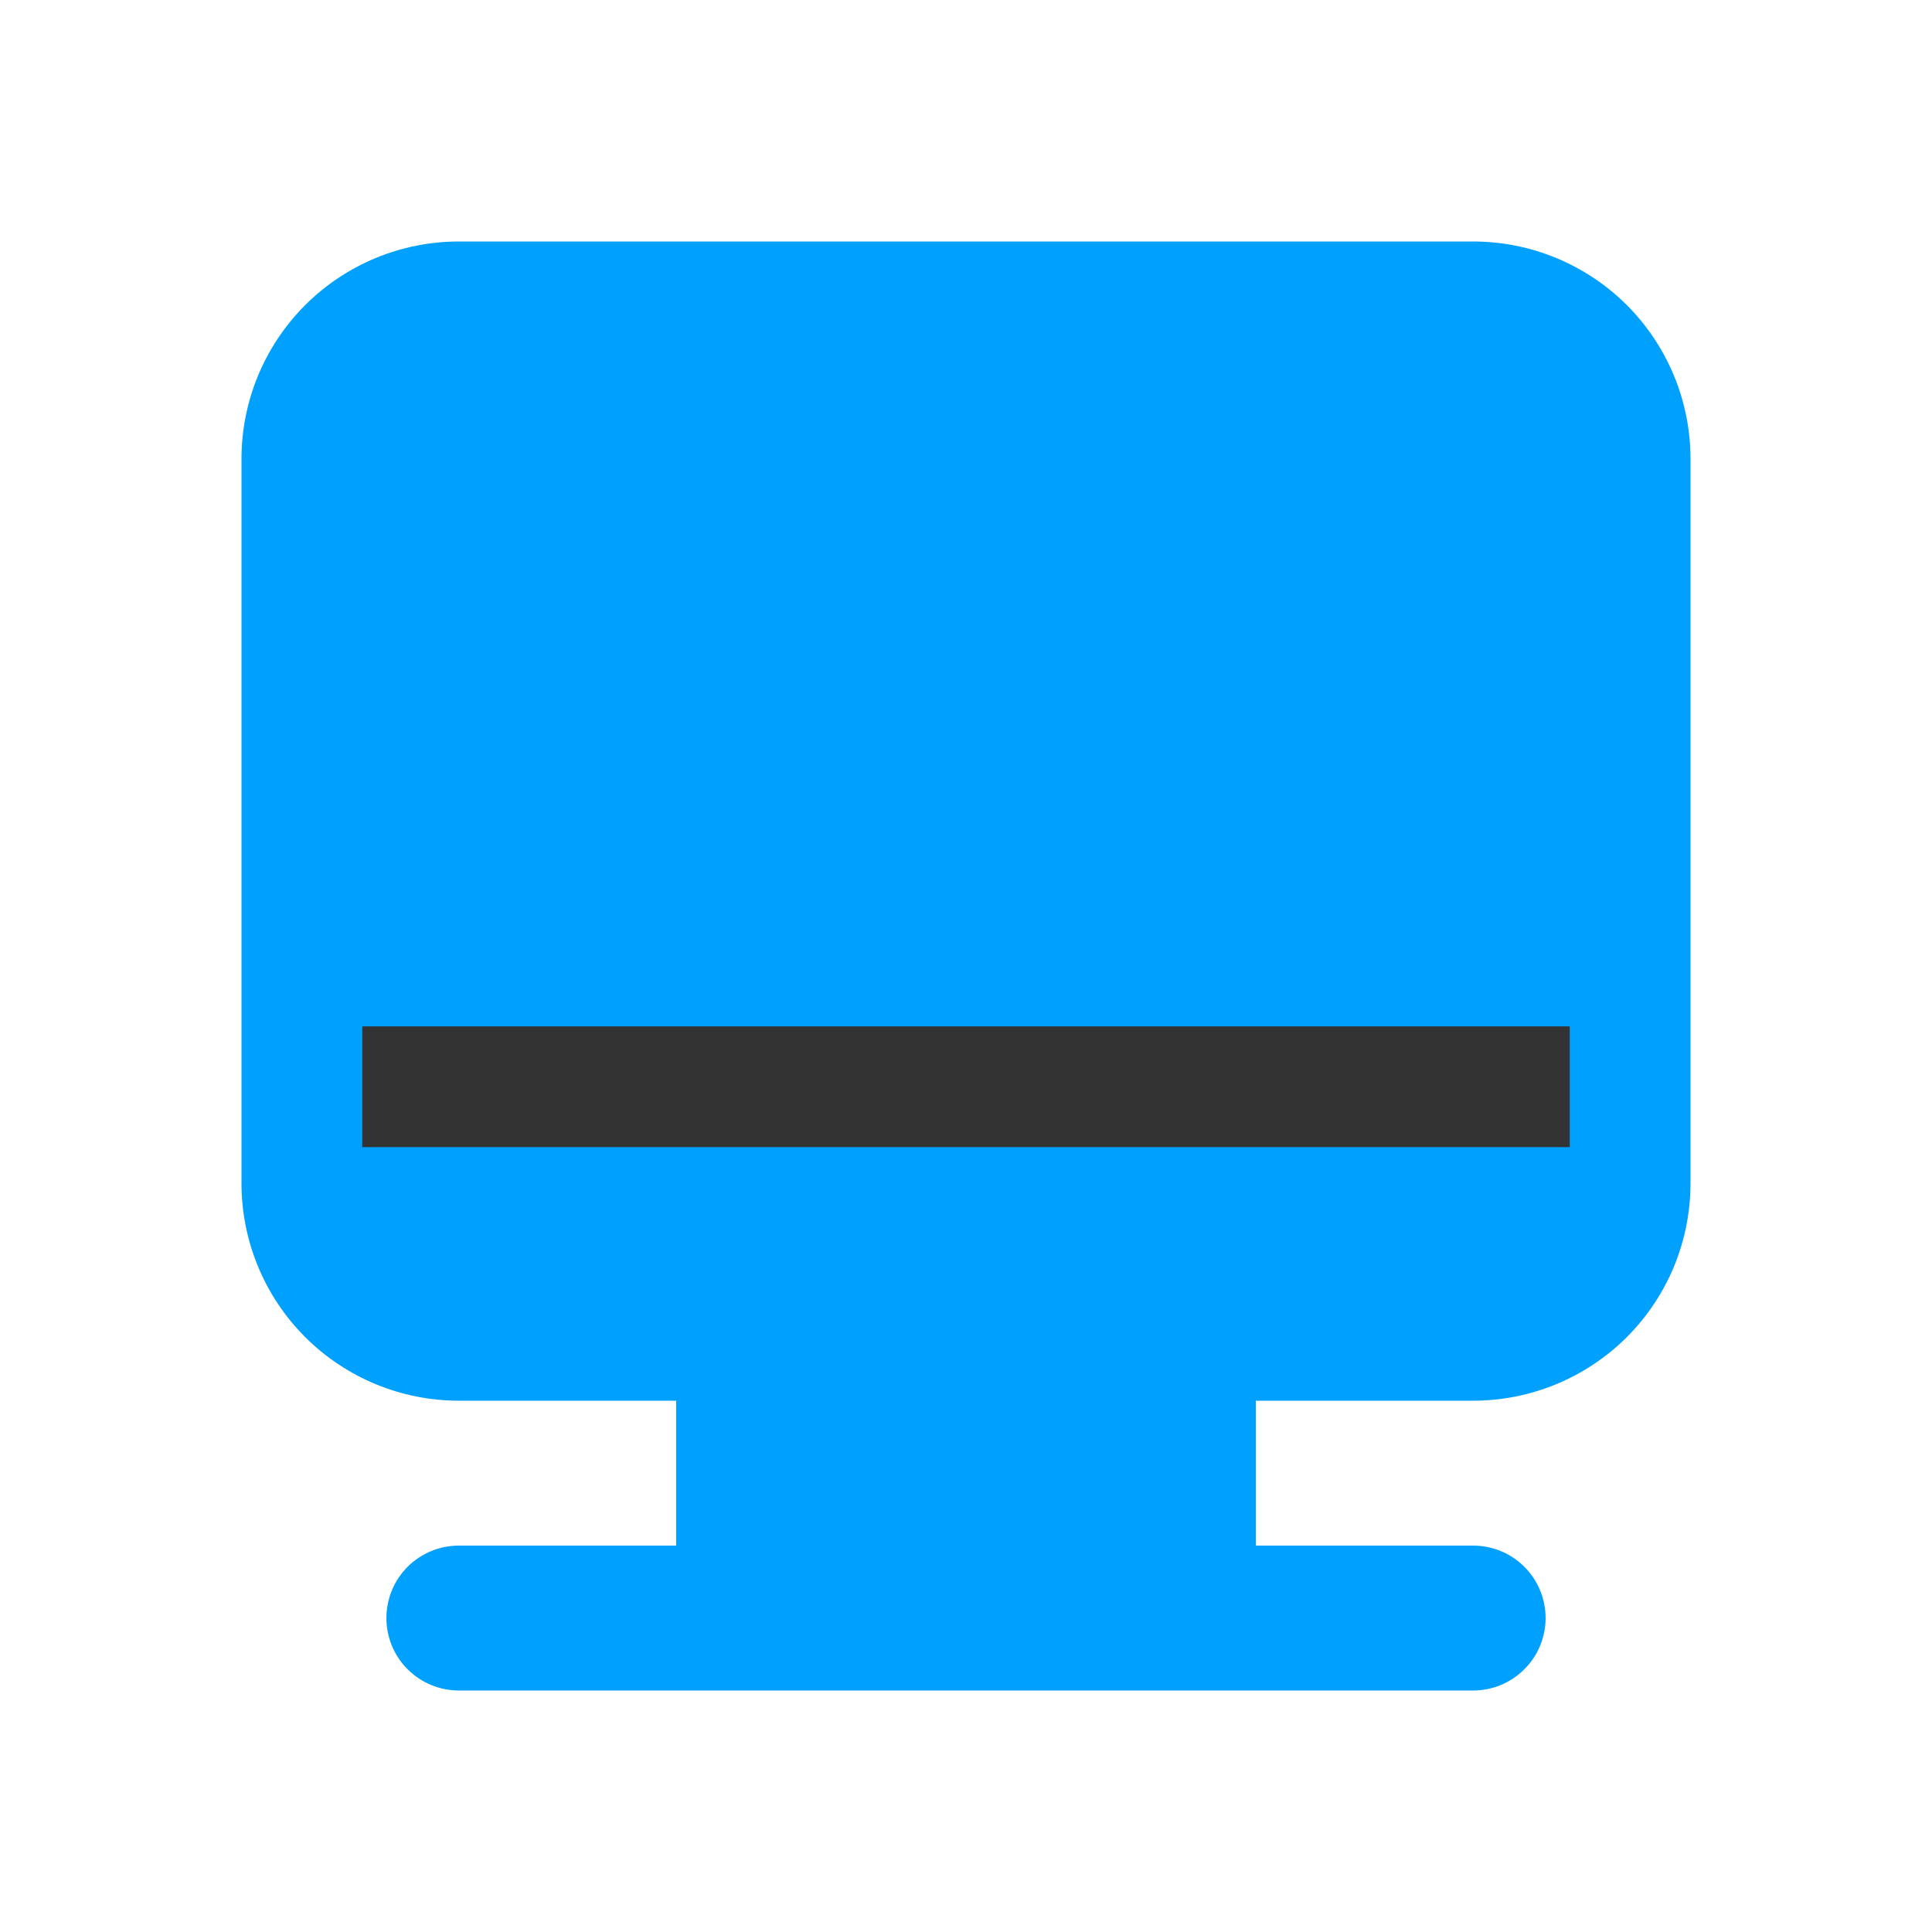
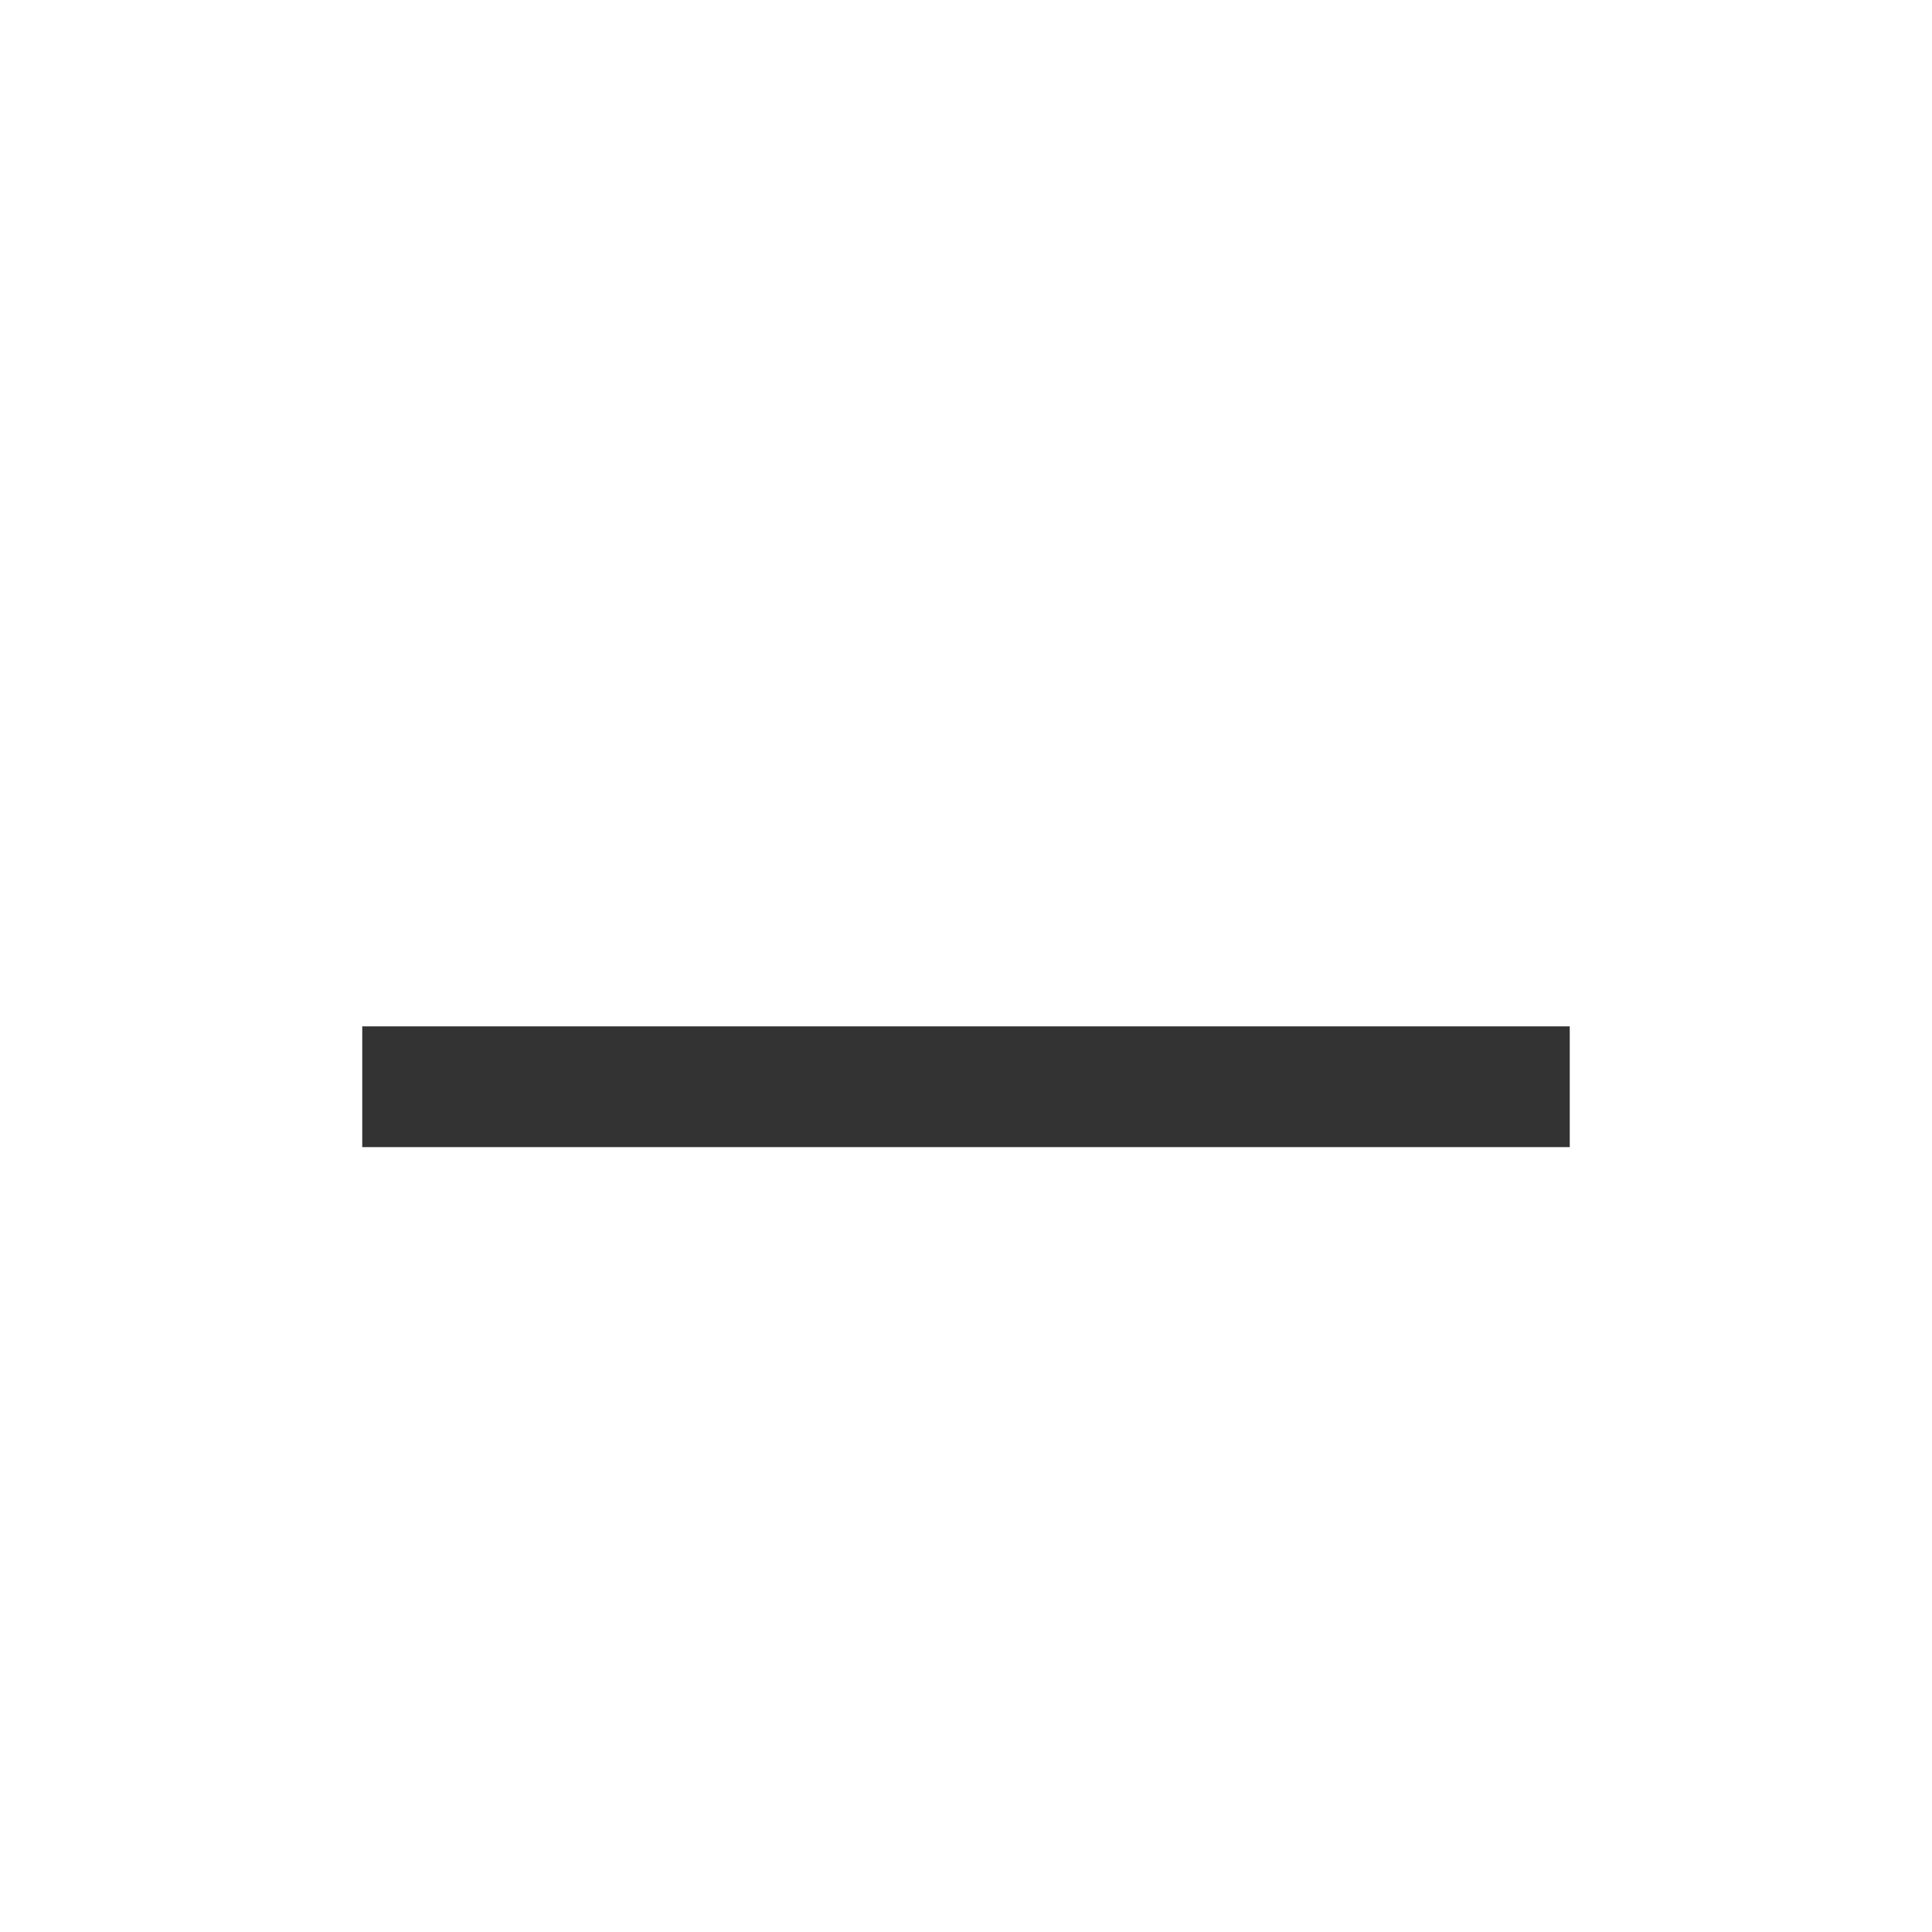
<svg xmlns="http://www.w3.org/2000/svg" width="32" height="32" viewBox="0 0 32 32" fill="none">
-   <path d="M24.4 4H7.6C6.645 4 5.73 4.379 5.054 5.054C4.379 5.73 4 6.645 4 7.6V19.6C4 20.555 4.379 21.471 5.054 22.146C5.73 22.821 6.645 23.2 7.6 23.2H11.2V25.6H7.6C7.282 25.6 6.977 25.726 6.751 25.951C6.526 26.177 6.4 26.482 6.4 26.8C6.4 27.118 6.526 27.424 6.751 27.648C6.977 27.874 7.282 28 7.6 28H24.4C24.718 28 25.023 27.874 25.248 27.648C25.474 27.424 25.6 27.118 25.6 26.8C25.6 26.482 25.474 26.177 25.248 25.951C25.023 25.726 24.718 25.6 24.4 25.6H20.8V23.2H24.4C25.355 23.2 26.27 22.821 26.946 22.146C27.621 21.471 28 20.555 28 19.6V7.6C28 6.645 27.621 5.73 26.946 5.054C26.27 4.379 25.355 4 24.4 4Z" fill="#00A0FF" />
  <path d="M6 18H26" stroke="#333333" stroke-width="2" />
</svg>